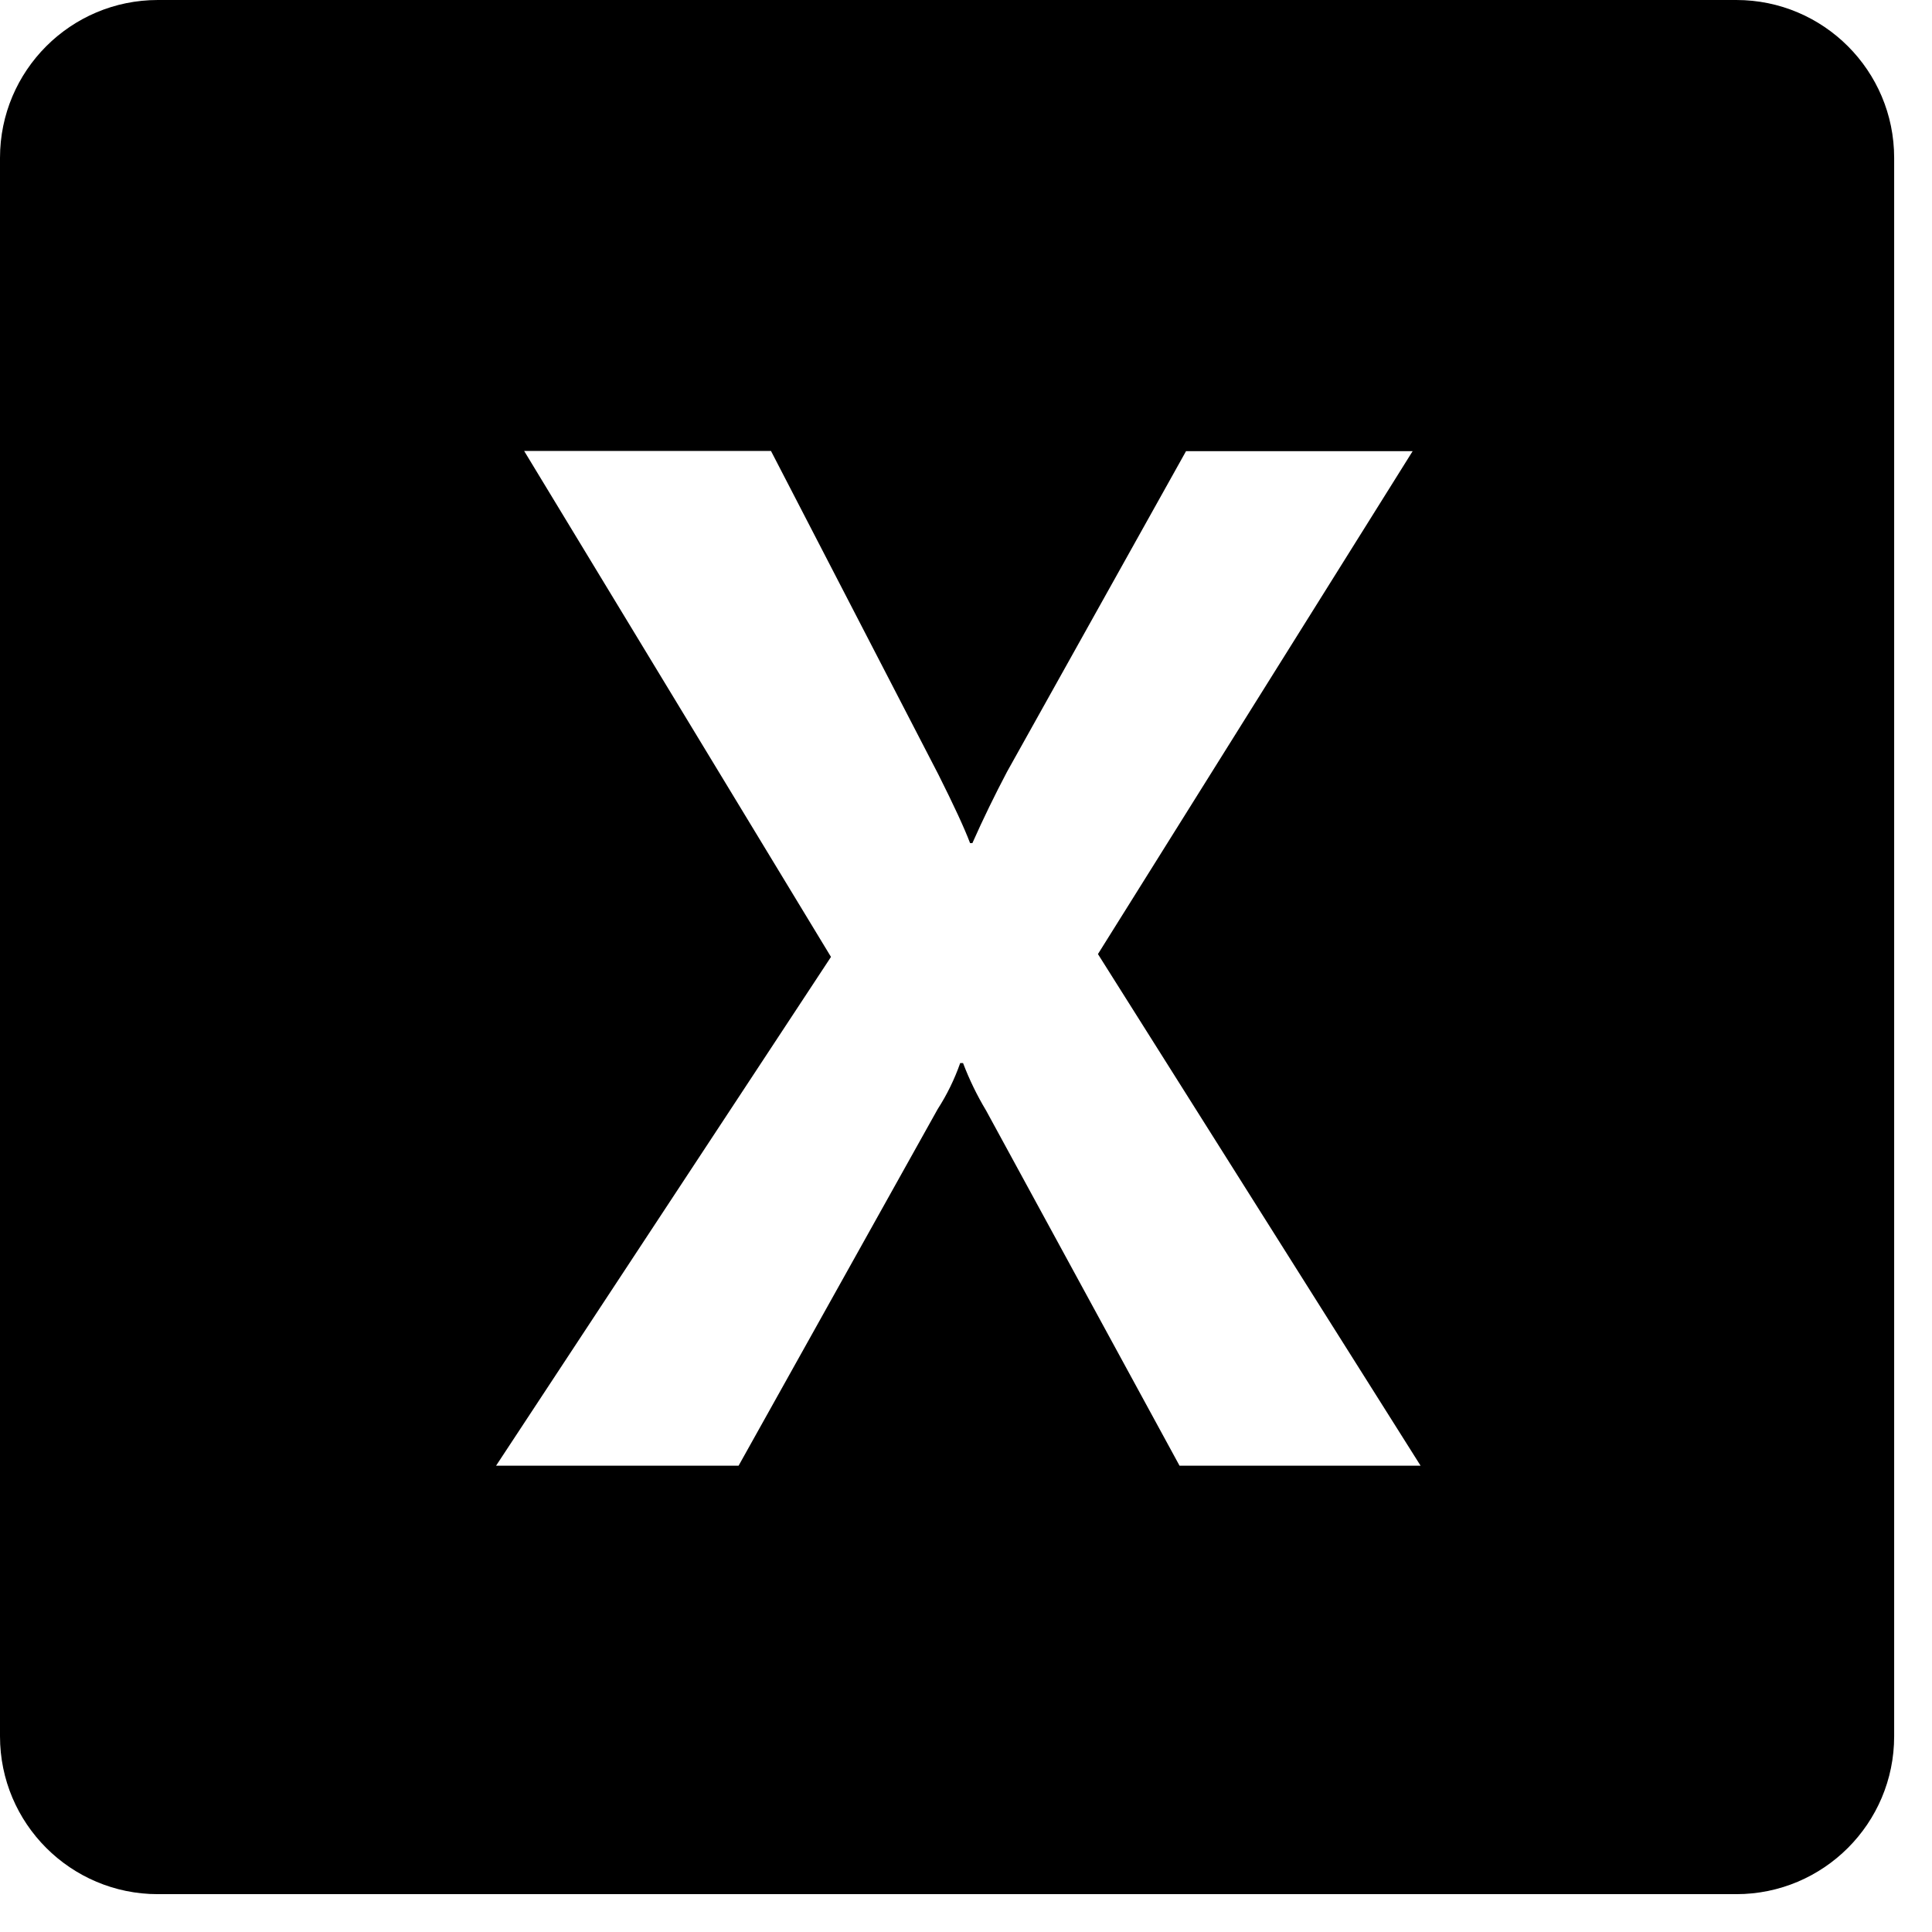
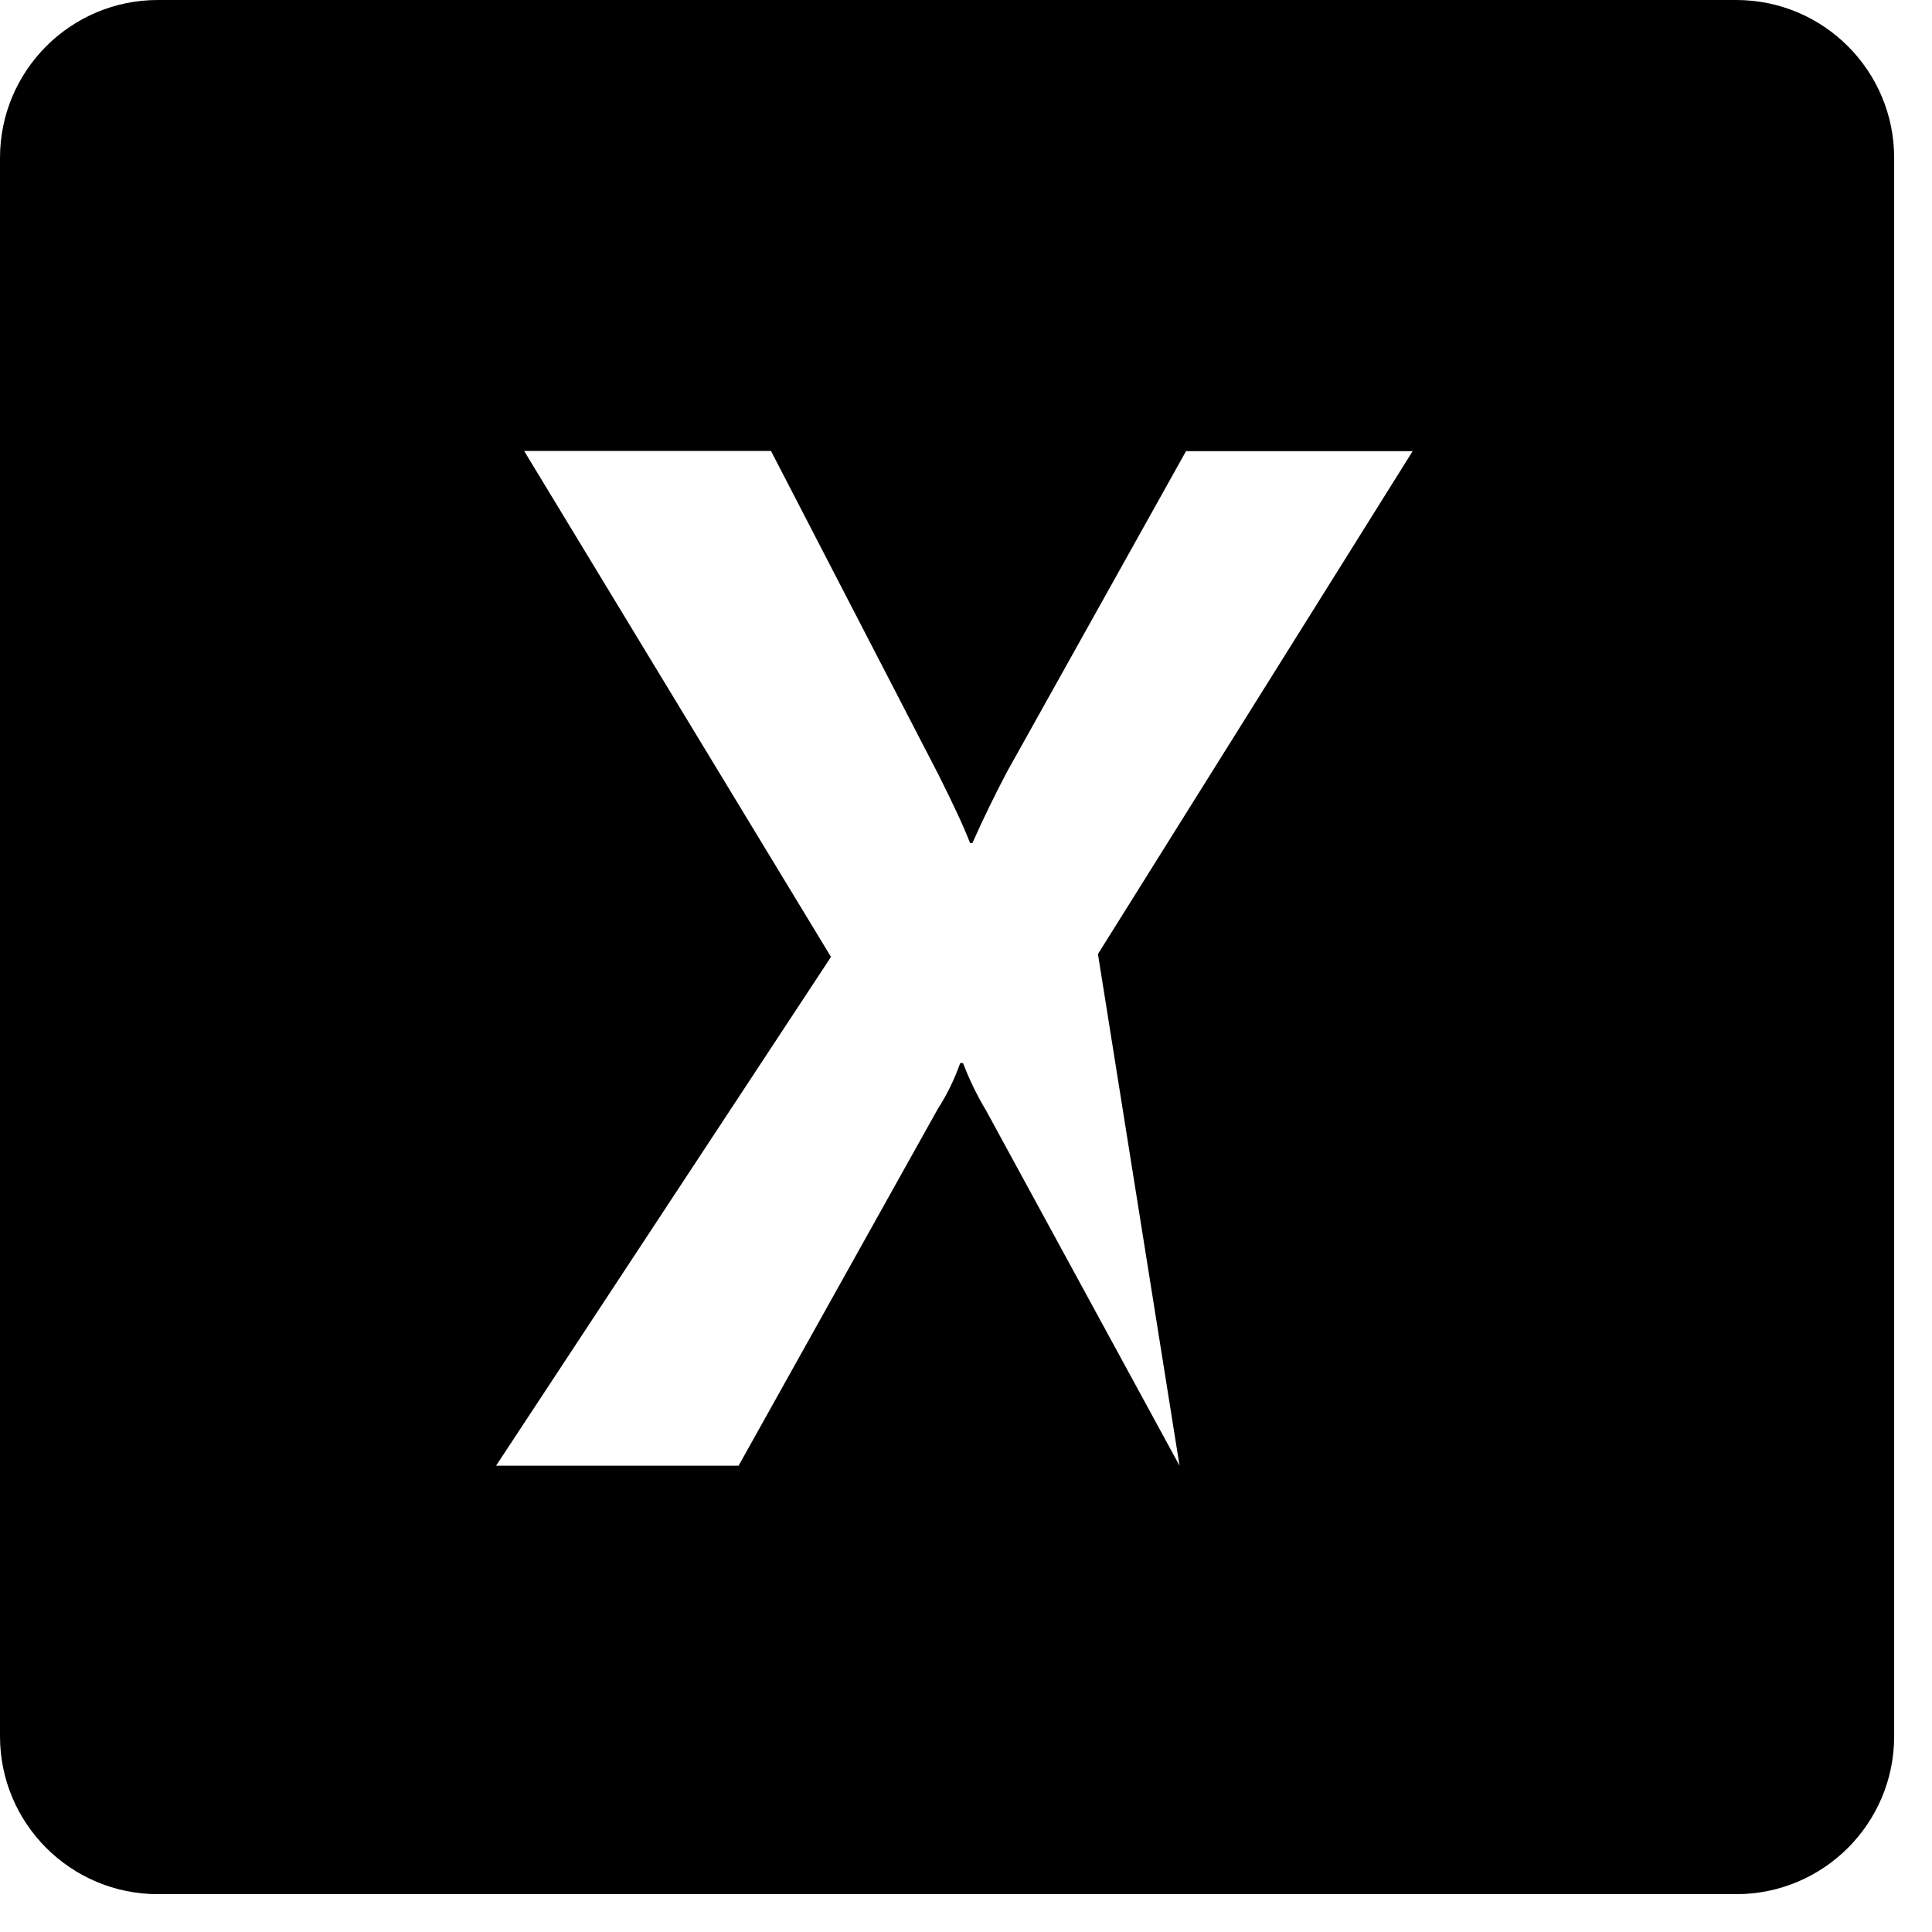
<svg xmlns="http://www.w3.org/2000/svg" width="17" height="17" viewBox="0 0 17 17" fill="none">
-   <path fill-rule="evenodd" clip-rule="evenodd" d="M15.278 0H1.389C0.622 0 0 0.622 0 1.389V15.278C0 16.045 0.622 16.667 1.389 16.667H15.278C16.045 16.667 16.667 16.045 16.667 15.278V1.389C16.667 0.622 16.045 0 15.278 0ZM7.312 8.42L4.365 12.897H6.499L8.251 9.759C8.333 9.632 8.399 9.496 8.449 9.354H8.474C8.529 9.499 8.597 9.639 8.677 9.772L10.379 12.897H12.5L9.661 8.395L12.43 3.97H10.436L8.861 6.791C8.754 6.994 8.652 7.203 8.556 7.419H8.536C8.486 7.287 8.393 7.086 8.257 6.815L6.784 3.968H4.612L7.312 8.42Z" fill="black" />
+   <path fill-rule="evenodd" clip-rule="evenodd" d="M15.278 0H1.389C0.622 0 0 0.622 0 1.389V15.278C0 16.045 0.622 16.667 1.389 16.667H15.278C16.045 16.667 16.667 16.045 16.667 15.278V1.389C16.667 0.622 16.045 0 15.278 0ZM7.312 8.42L4.365 12.897H6.499L8.251 9.759C8.333 9.632 8.399 9.496 8.449 9.354H8.474C8.529 9.499 8.597 9.639 8.677 9.772L10.379 12.897L9.661 8.395L12.43 3.97H10.436L8.861 6.791C8.754 6.994 8.652 7.203 8.556 7.419H8.536C8.486 7.287 8.393 7.086 8.257 6.815L6.784 3.968H4.612L7.312 8.42Z" fill="black" />
</svg>